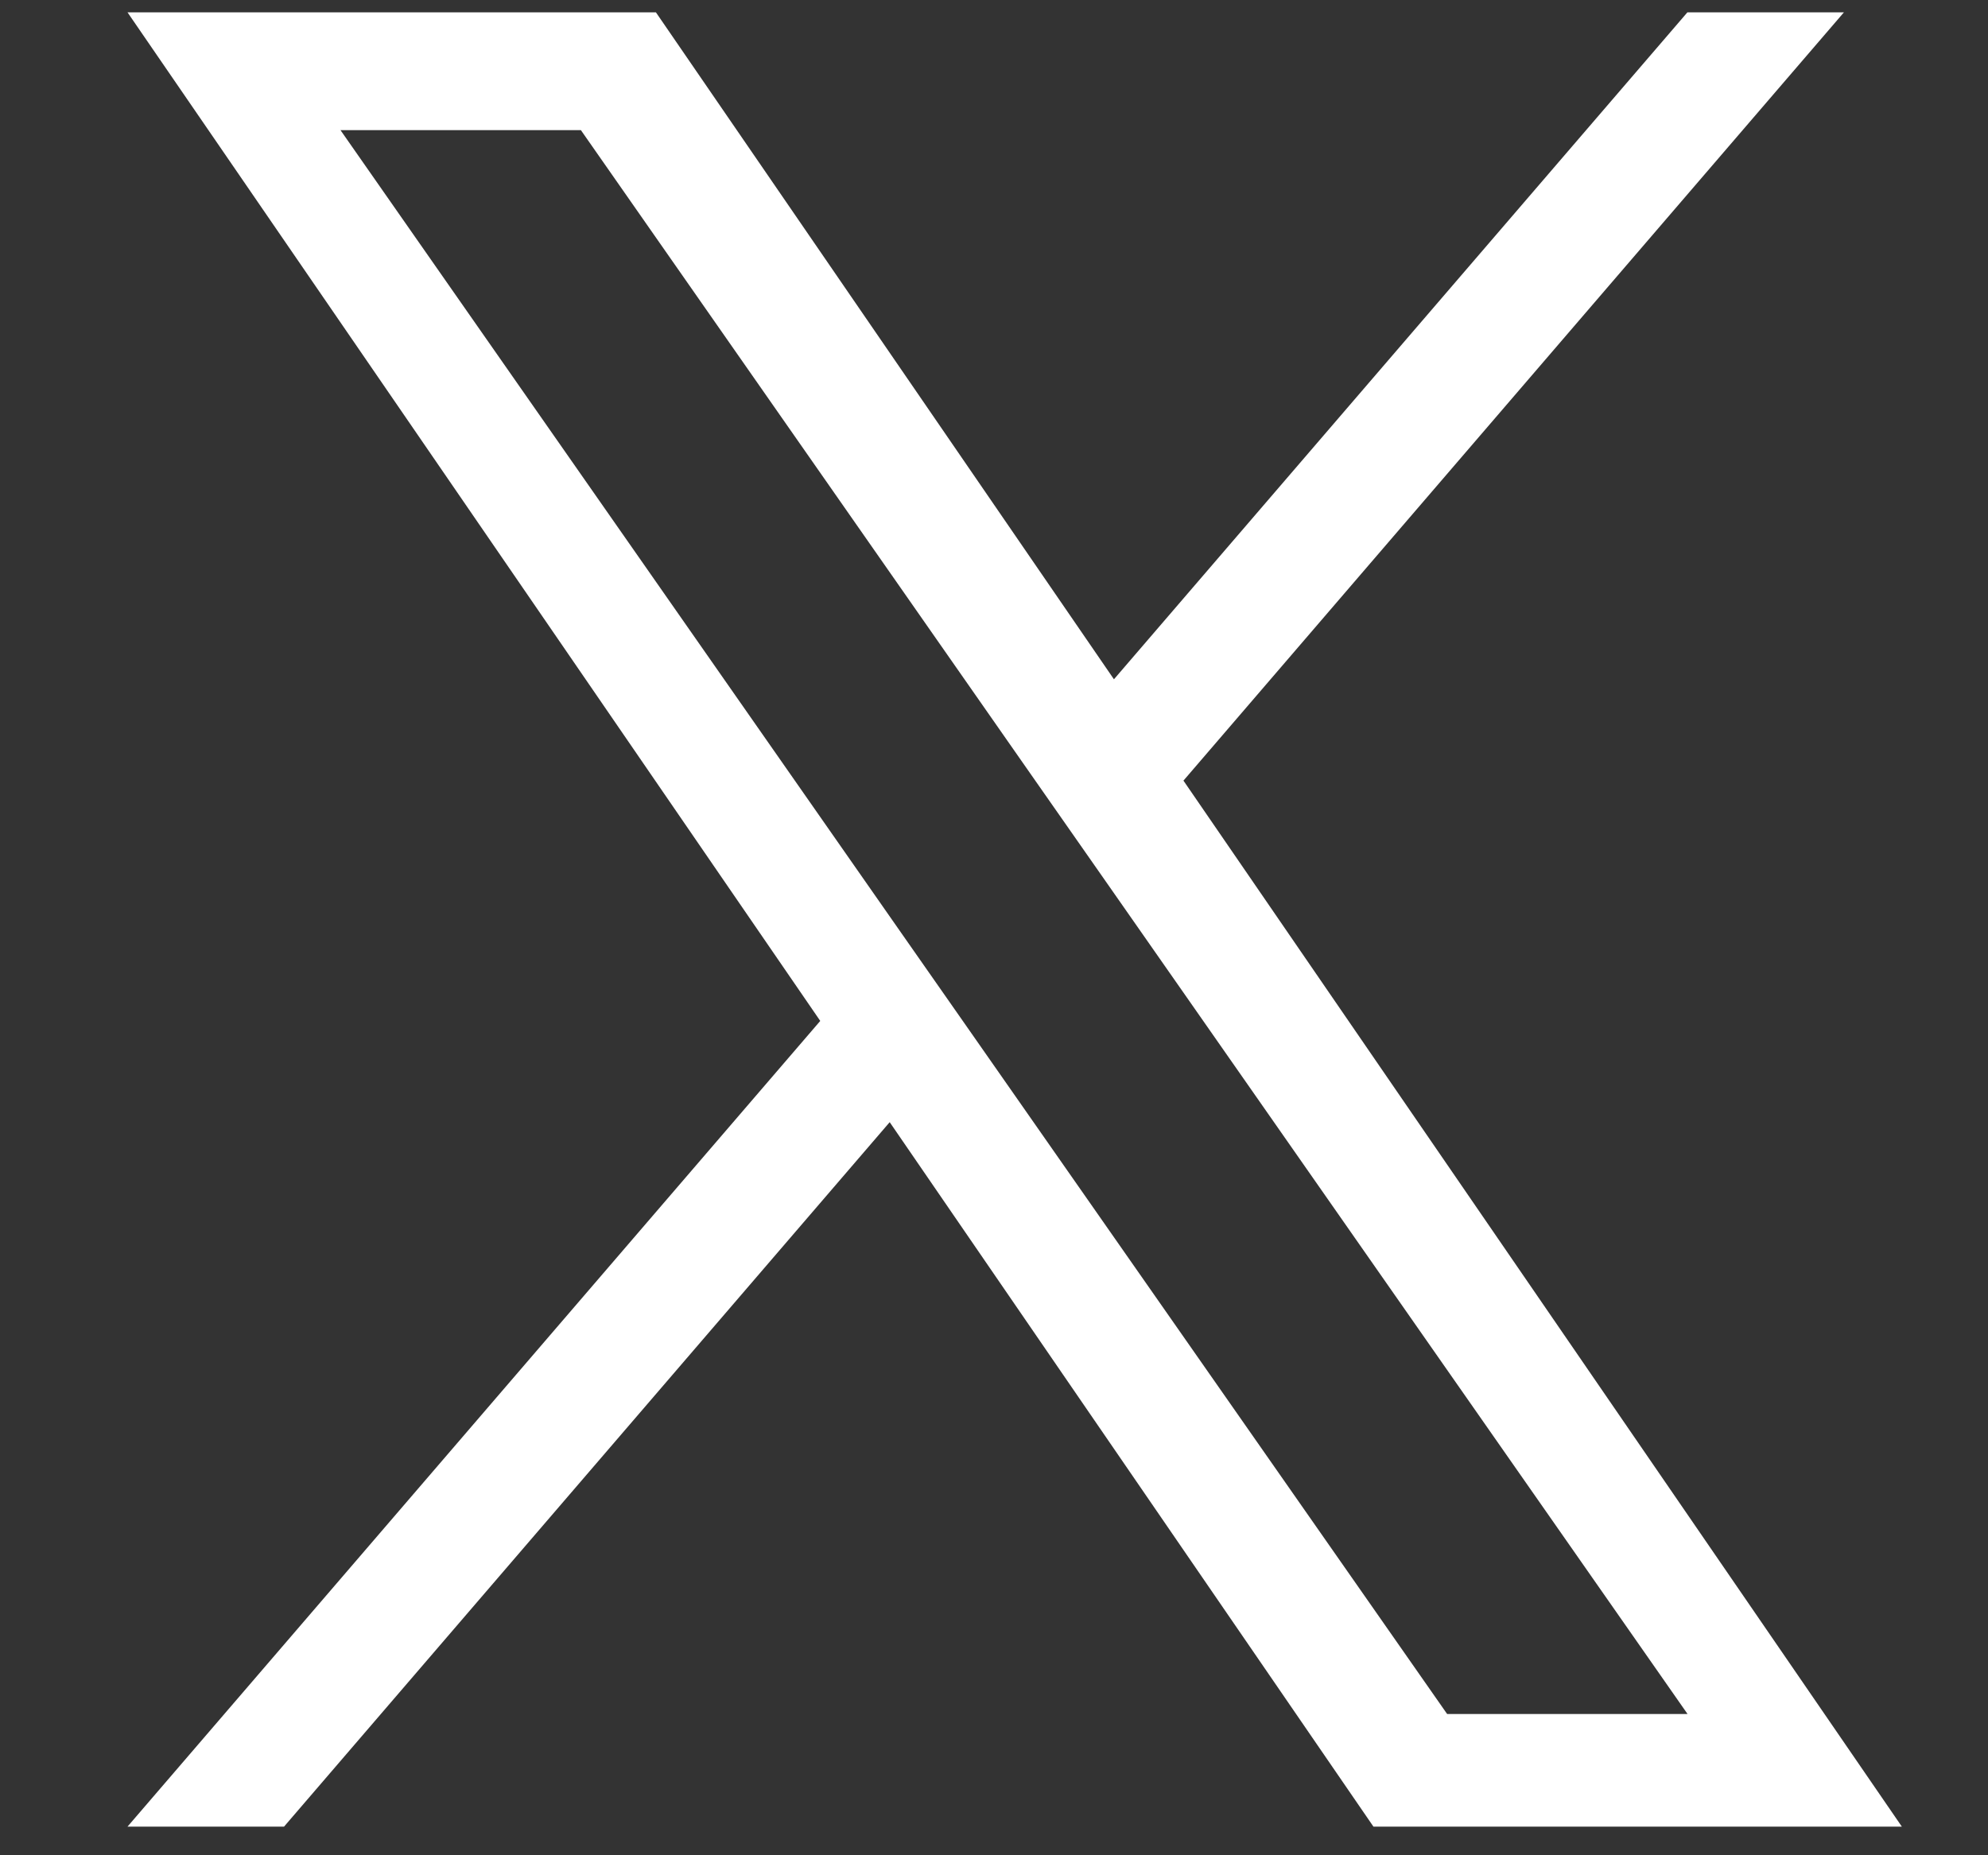
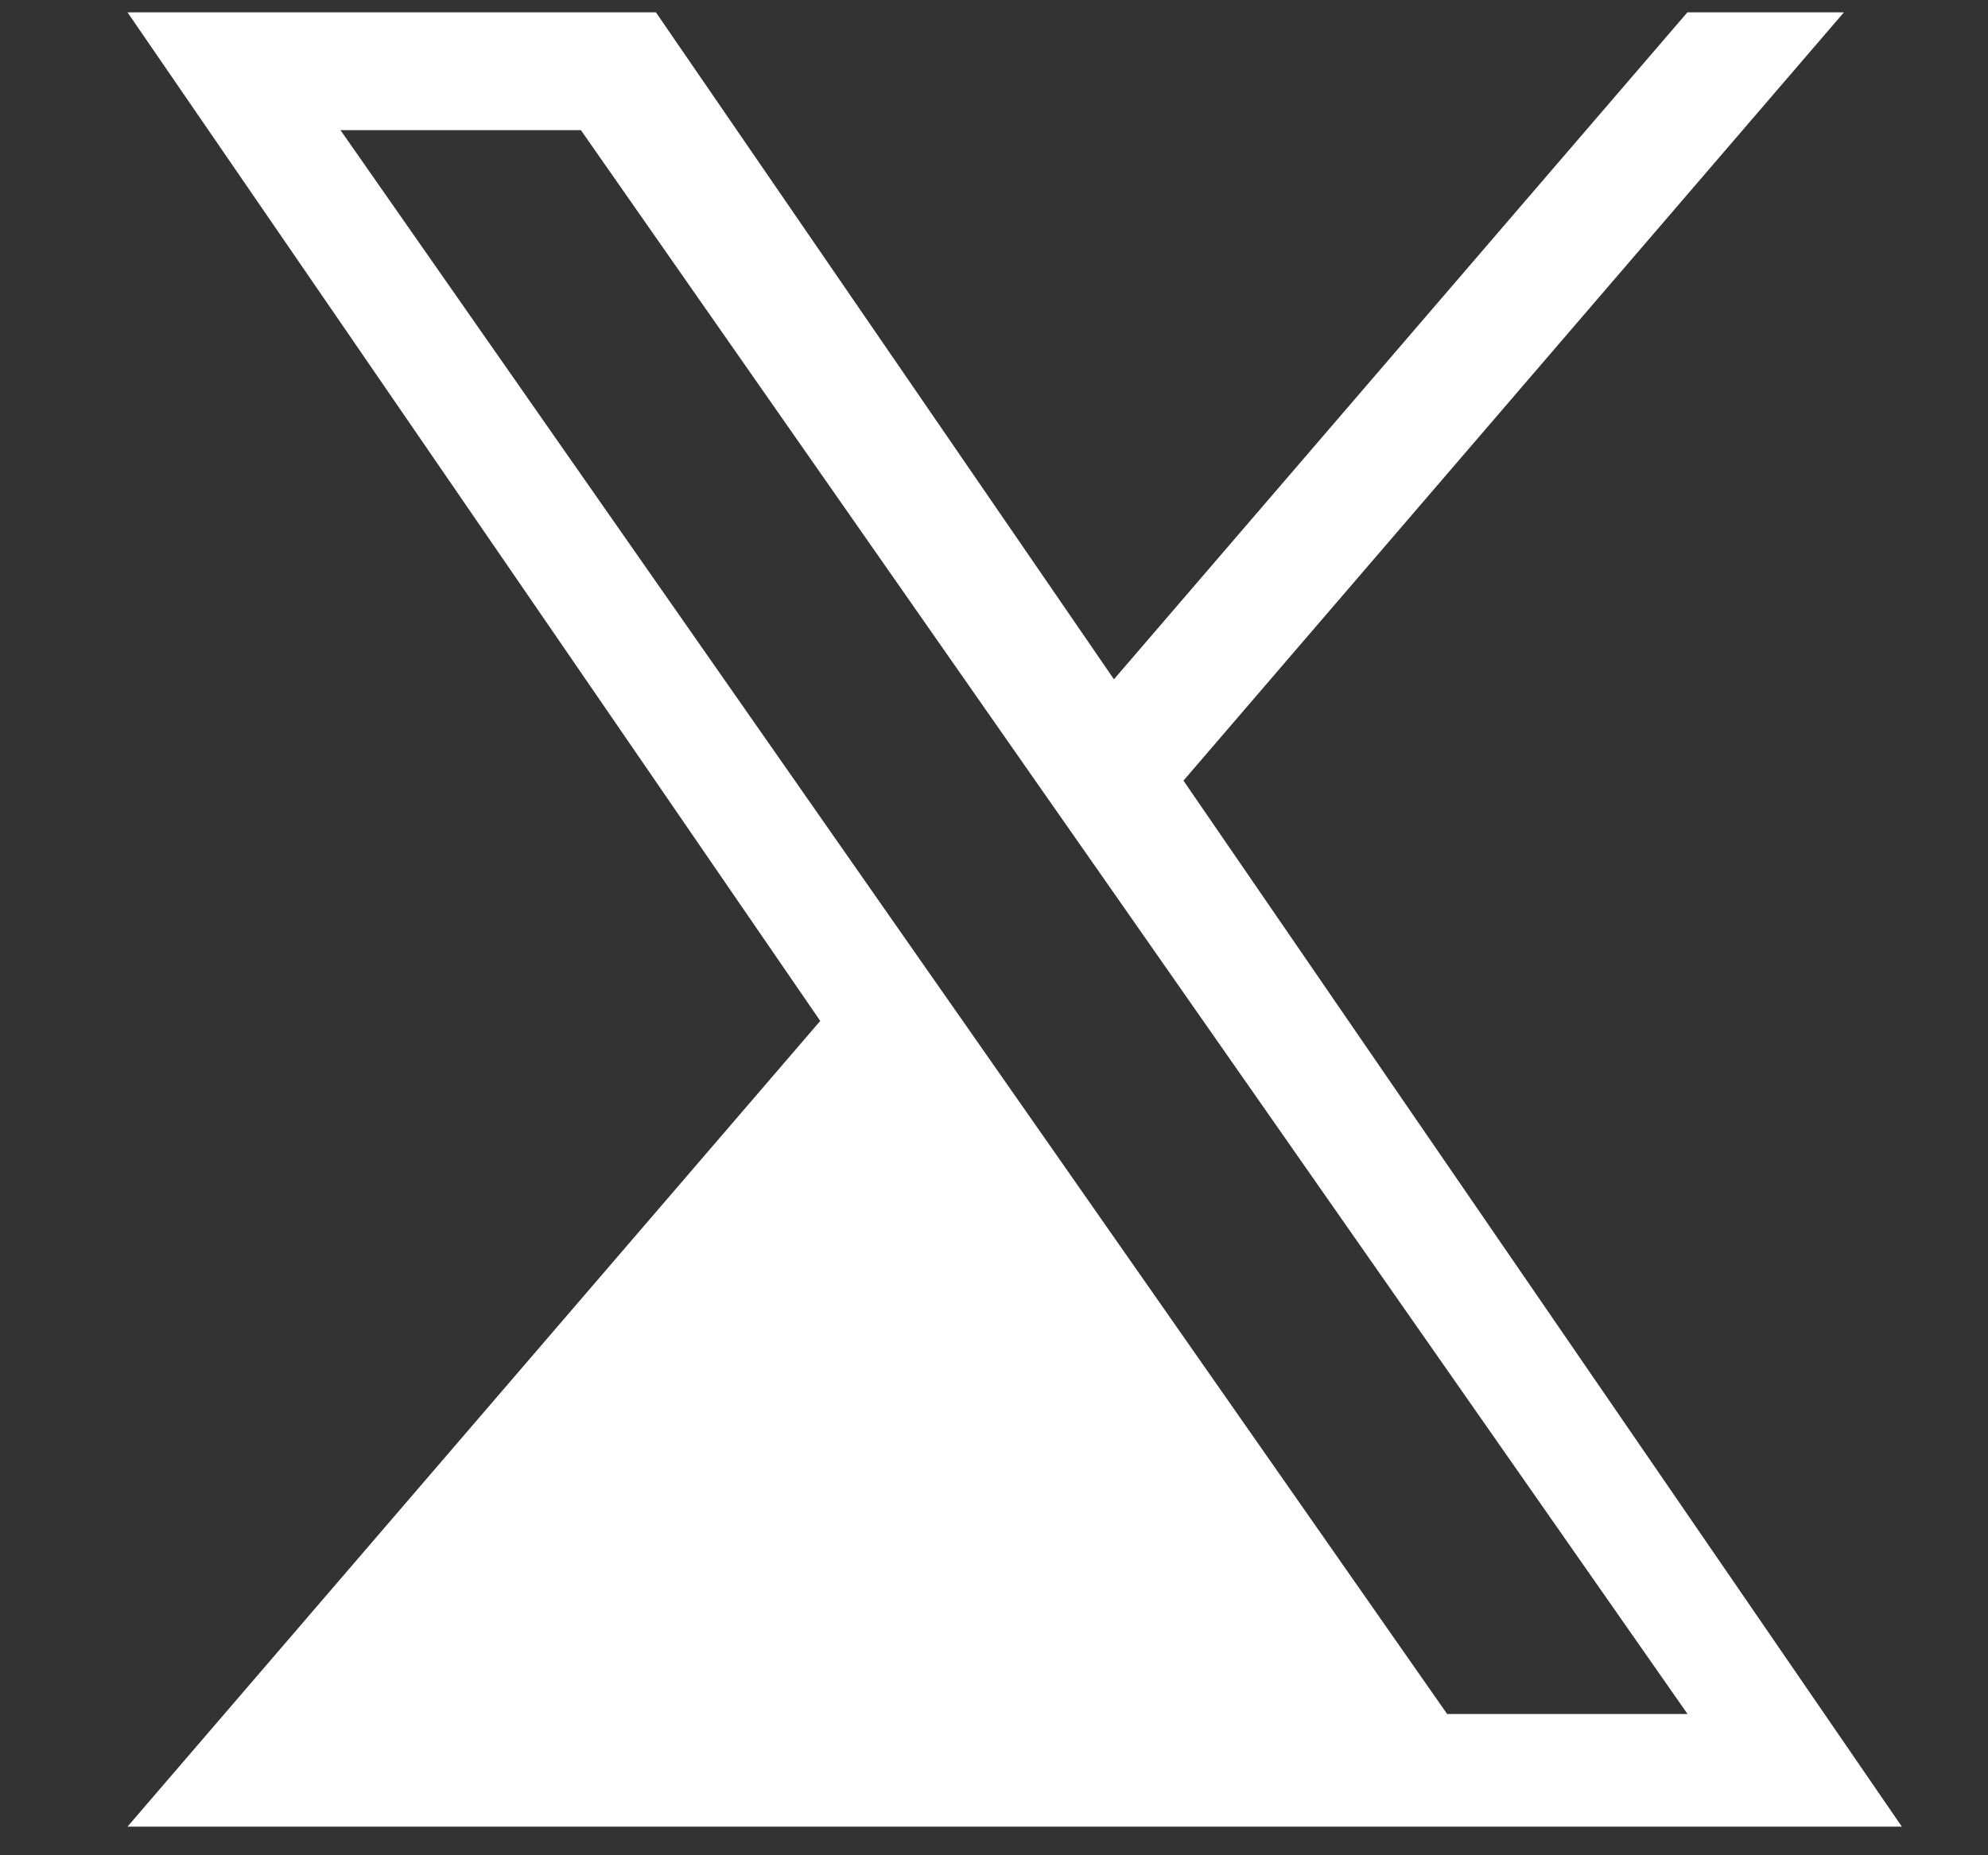
<svg xmlns="http://www.w3.org/2000/svg" xmlns:ns1="http://sodipodi.sourceforge.net/DTD/sodipodi-0.dtd" xmlns:ns2="http://www.inkscape.org/namespaces/inkscape" width="15" height="14" viewBox="0 0 15 14" fill="none" version="1.1" id="svg1" ns1:docname="fd2ac9b4-808e-4661-9a6f-09286dc12a95.svg">
  <rect x="0" y="0" width="15" height="14" fill="#333333" stroke="none" />
  <defs id="defs1" />
  <ns1:namedview id="namedview1" pagecolor="#ffffff" bordercolor="#000000" borderopacity="0.25" ns2:showpageshadow="2" ns2:pageopacity="0.0" ns2:pagecheckerboard="0" ns2:deskcolor="#d1d1d1" />
-   <path d="M8.93 5.89L13.913 0.093H12.732L8.405 5.126L4.949 0.093H0.962L6.189 7.704L0.962 13.784H2.143L6.713 8.468L10.363 13.784H14.35L8.929 5.89H8.93ZM7.312 7.772L6.782 7.014L2.569 0.982H4.383L7.783 5.85L8.313 6.608L12.733 12.934H10.919L7.312 7.772V7.772Z" fill="white" id="path1" />
+   <path d="M8.93 5.89L13.913 0.093H12.732L8.405 5.126L4.949 0.093H0.962L6.189 7.704L0.962 13.784H2.143L10.363 13.784H14.35L8.929 5.89H8.93ZM7.312 7.772L6.782 7.014L2.569 0.982H4.383L7.783 5.85L8.313 6.608L12.733 12.934H10.919L7.312 7.772V7.772Z" fill="white" id="path1" />
</svg>